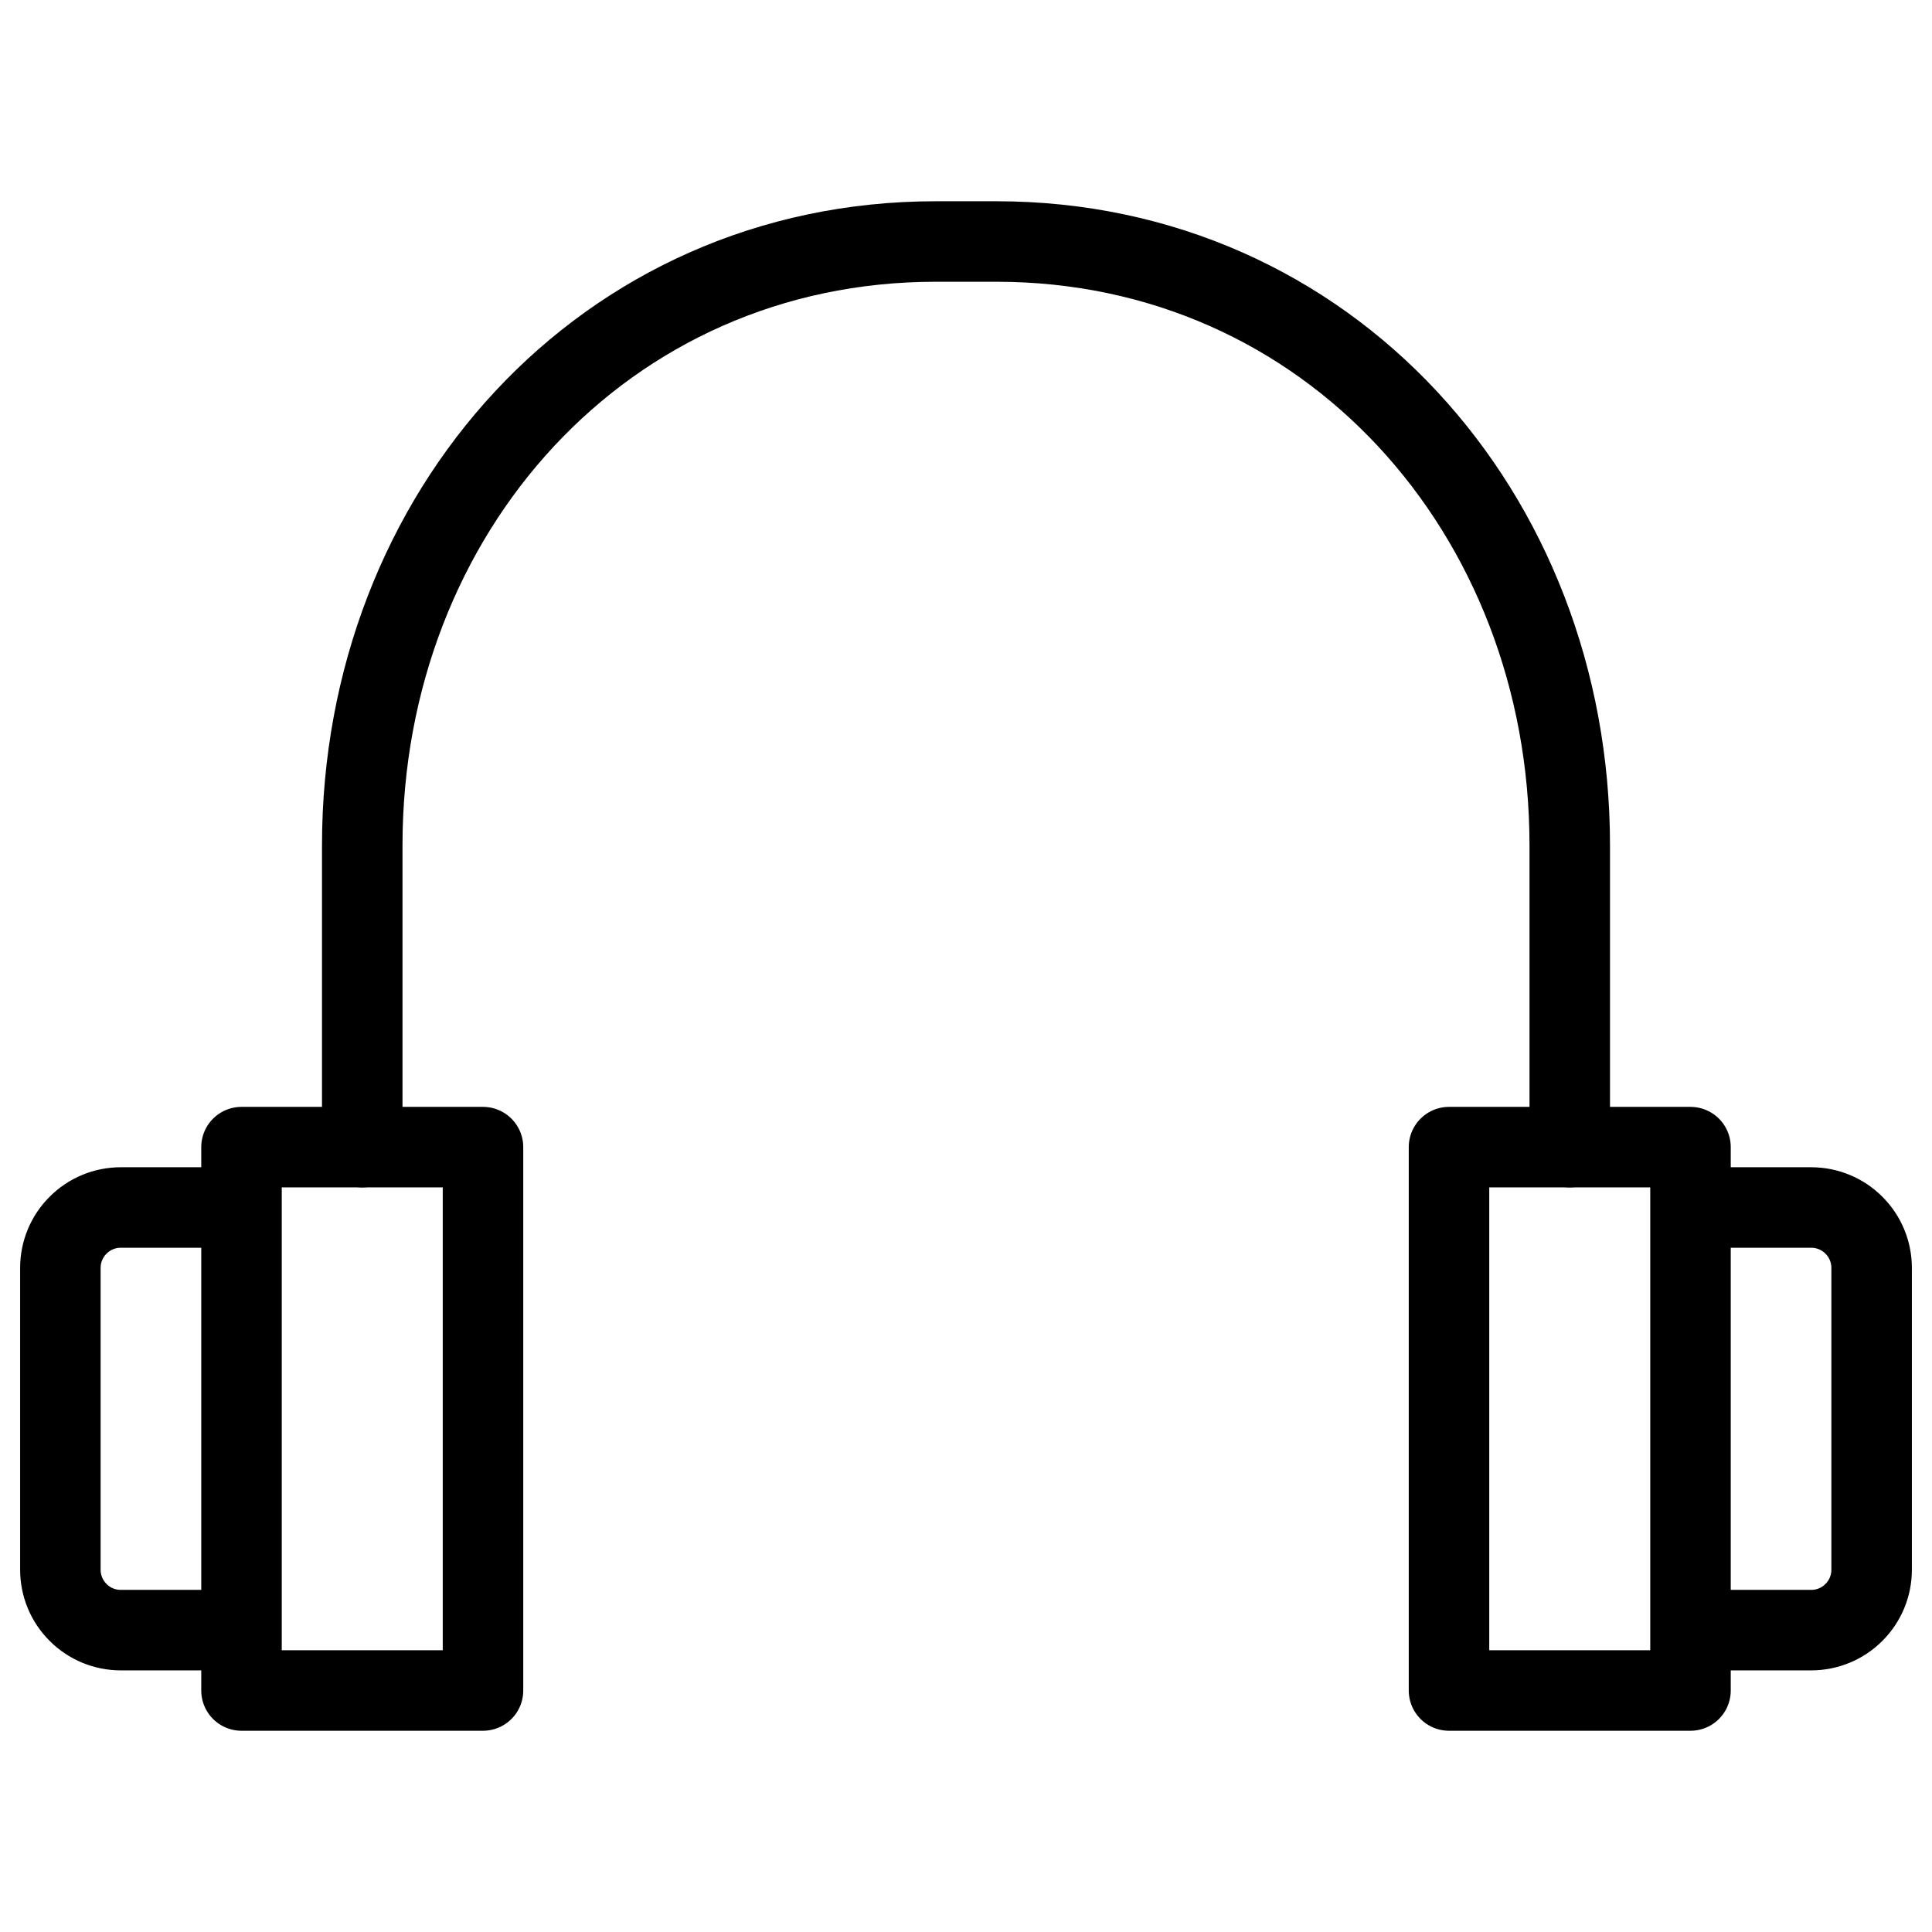
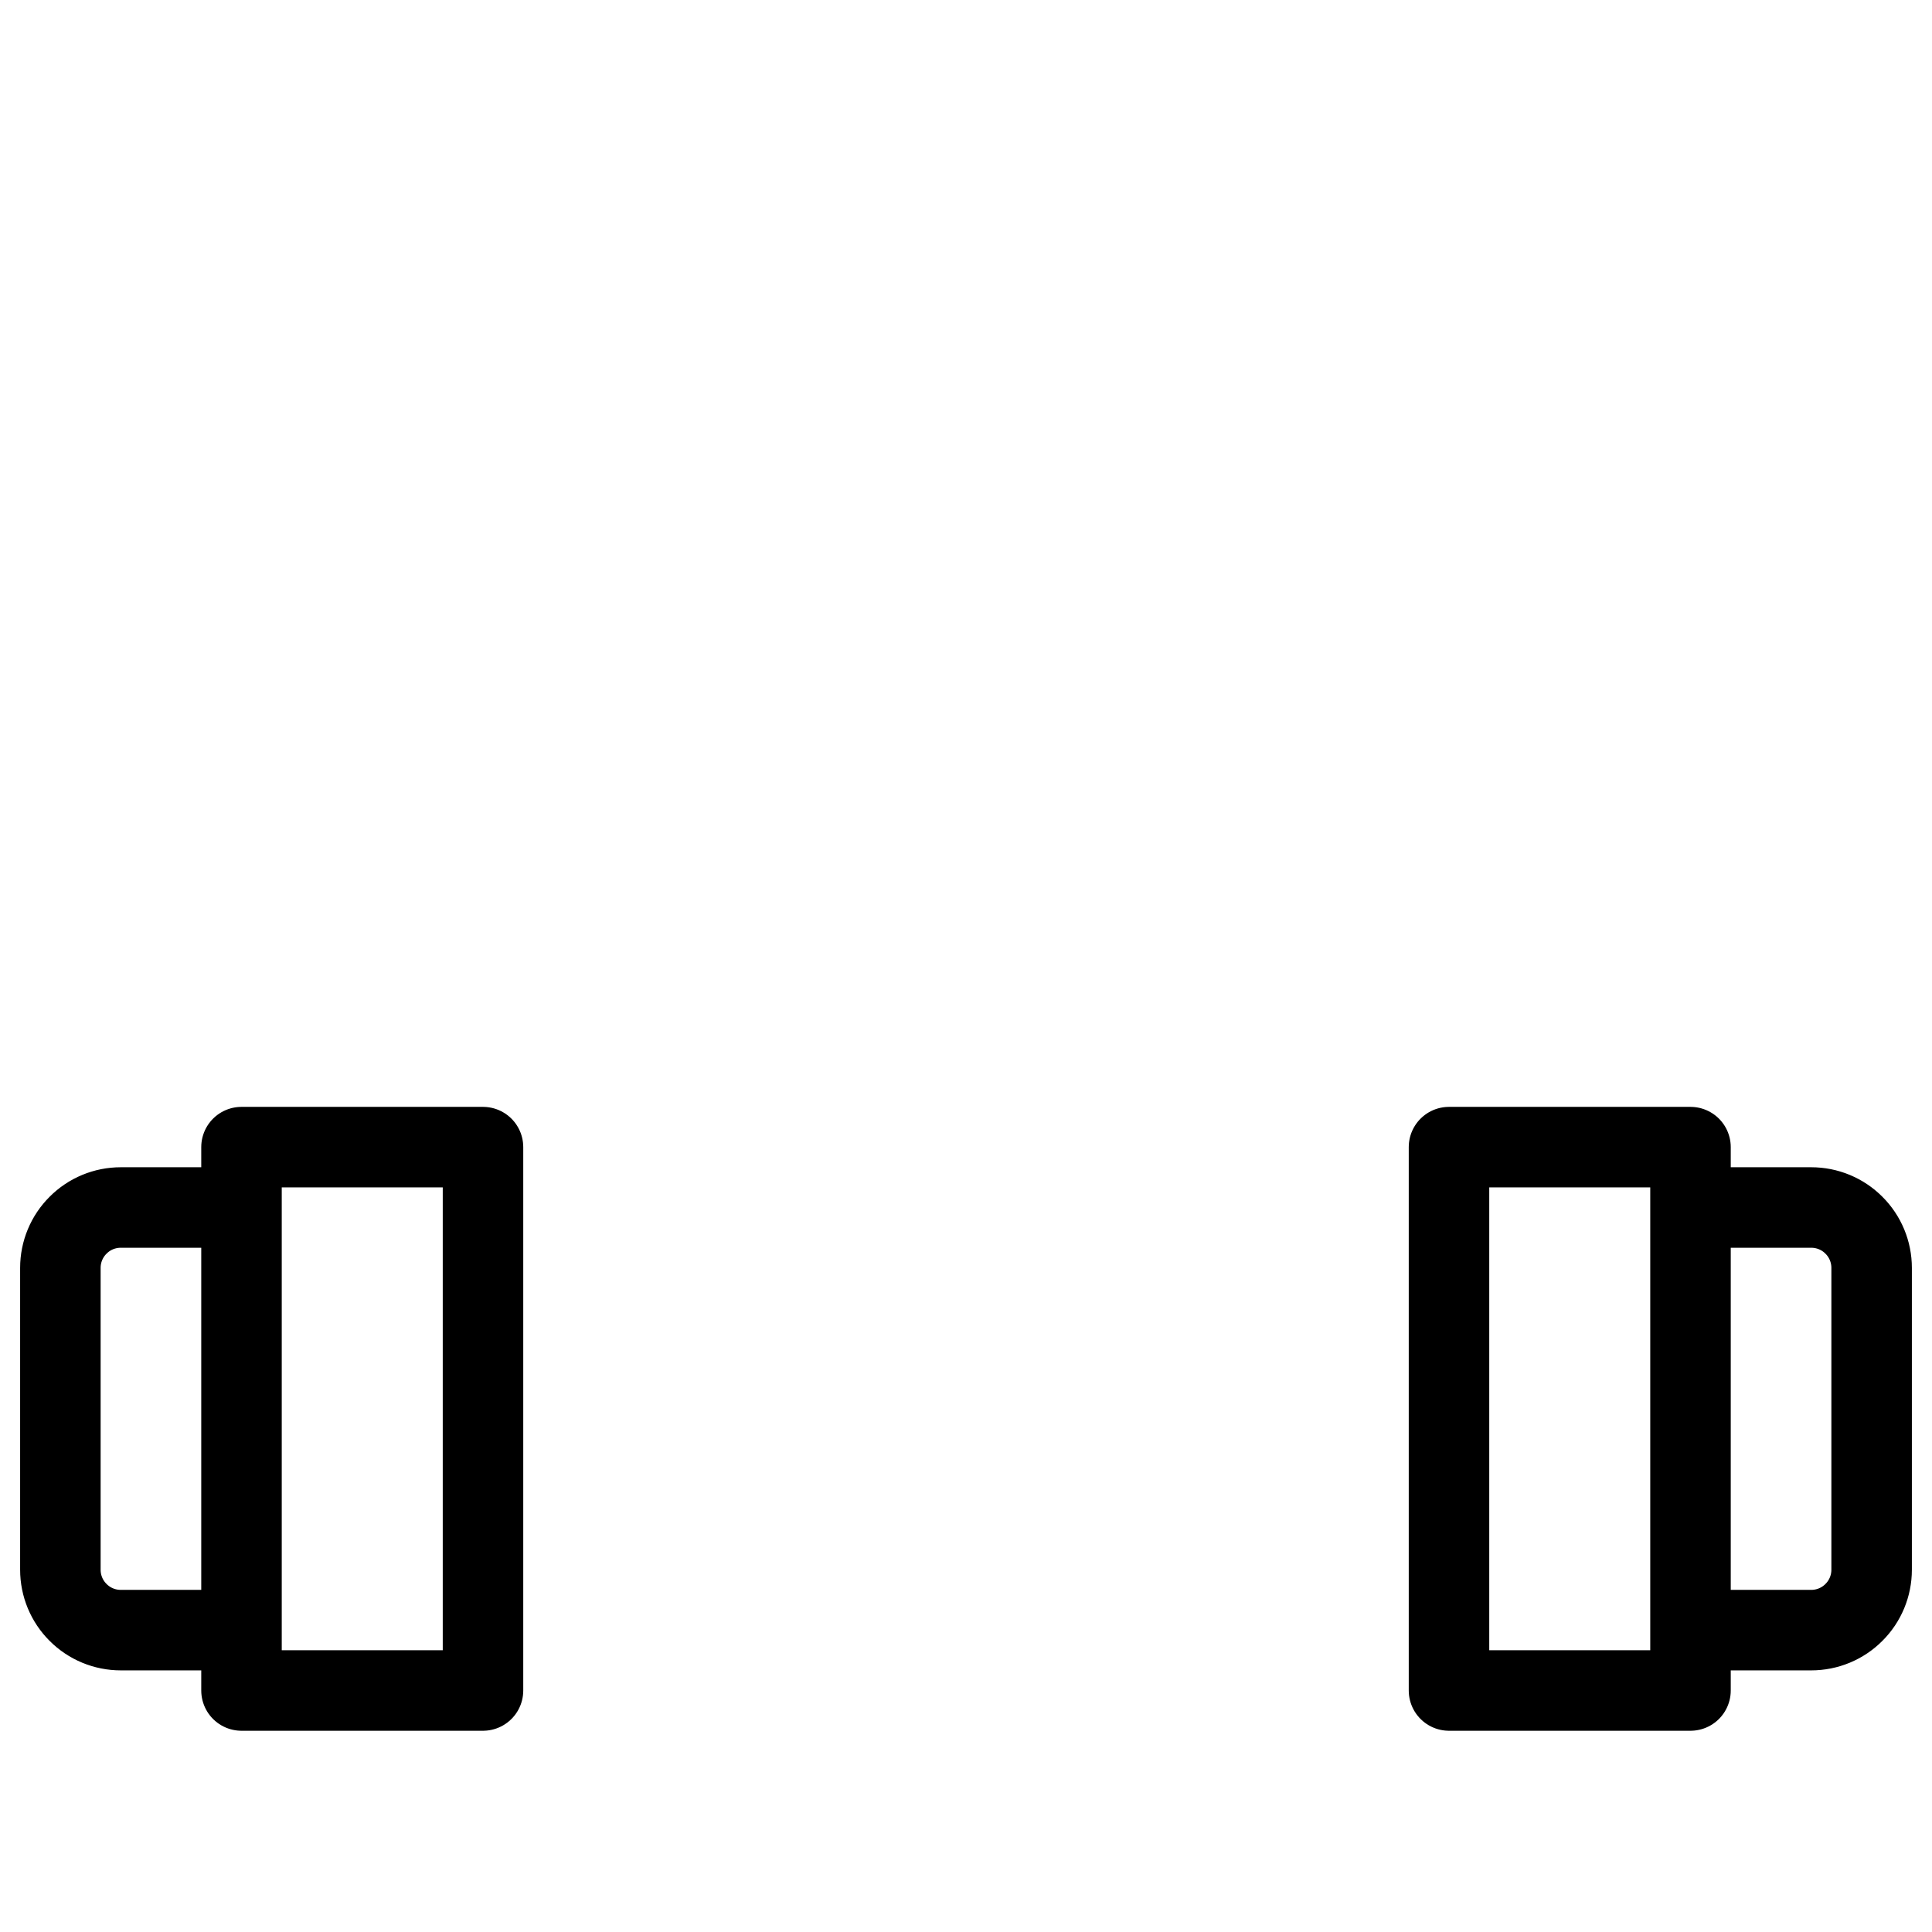
<svg xmlns="http://www.w3.org/2000/svg" width="24" height="24" viewBox="0 0 24 24" fill="none">
-   <path d="M4.5 14.25V10.5C4.5 6.375 7.5 3 11.625 3H12.375C16.5 3 19.5 6.375 19.5 10.5V14.25" stroke="black" stroke-miterlimit="10" stroke-linecap="round" stroke-linejoin="round" />
  <path d="M3 15H1.5C1.301 15 1.11 15.079 0.97 15.22C0.829 15.36 0.75 15.551 0.75 15.75V19.5C0.75 19.699 0.829 19.89 0.97 20.03C1.11 20.171 1.301 20.25 1.5 20.25H3M21 20.25H22.5C22.699 20.25 22.89 20.171 23.03 20.03C23.171 19.89 23.25 19.699 23.25 19.5V15.75C23.25 15.551 23.171 15.36 23.03 15.22C22.89 15.079 22.699 15 22.5 15H21M3 14.25H6V21H3V14.25ZM18 14.25H21V21H18V14.25Z" stroke="black" stroke-miterlimit="10" stroke-linecap="round" stroke-linejoin="round" />
</svg>